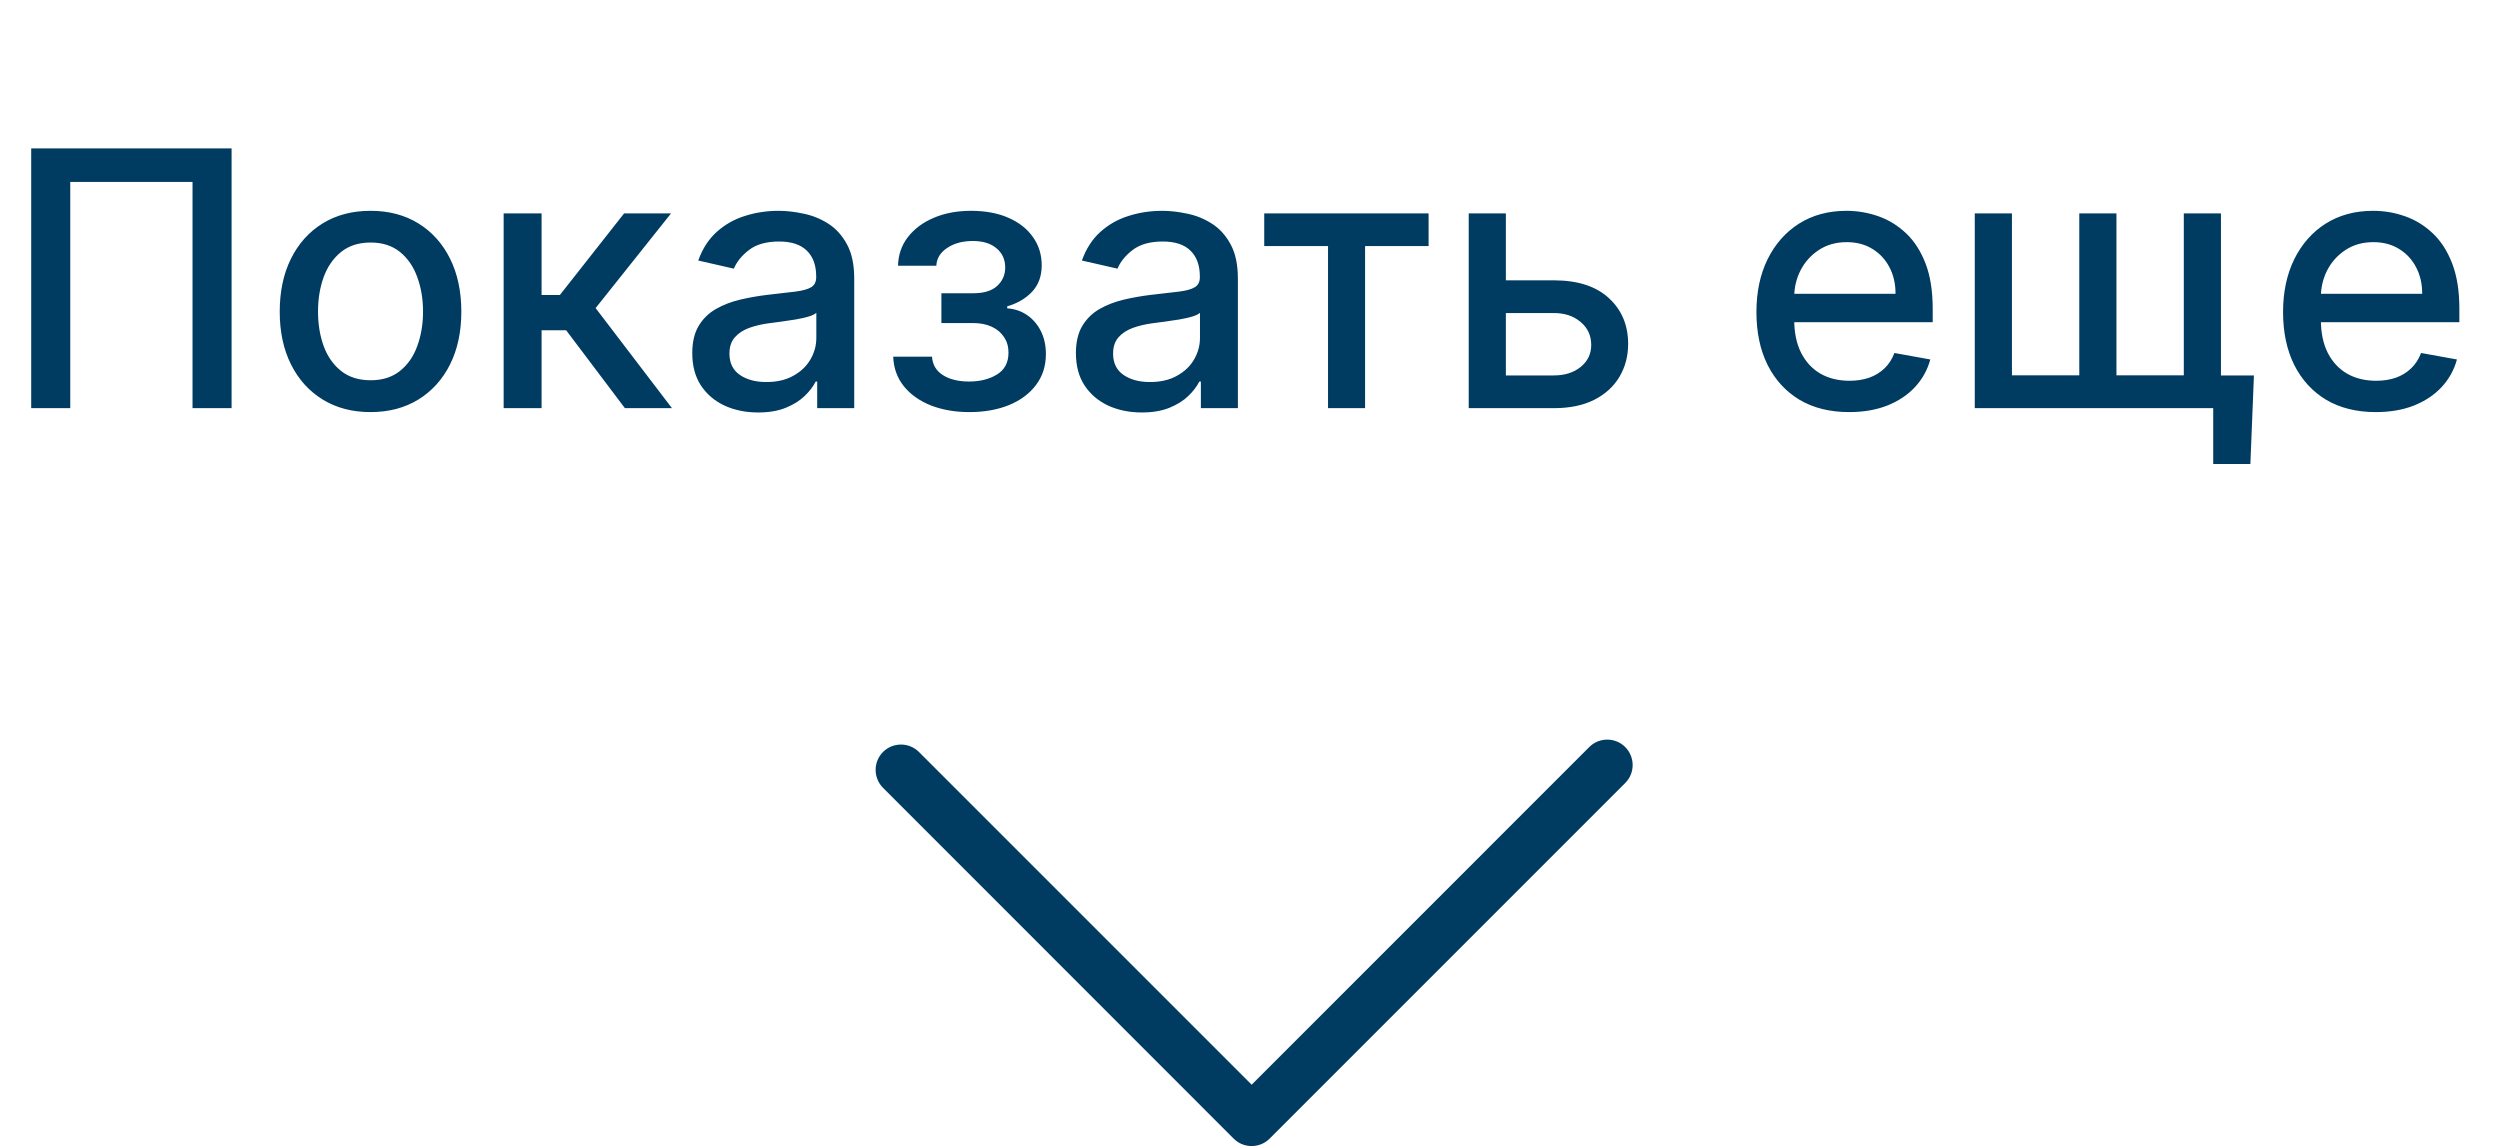
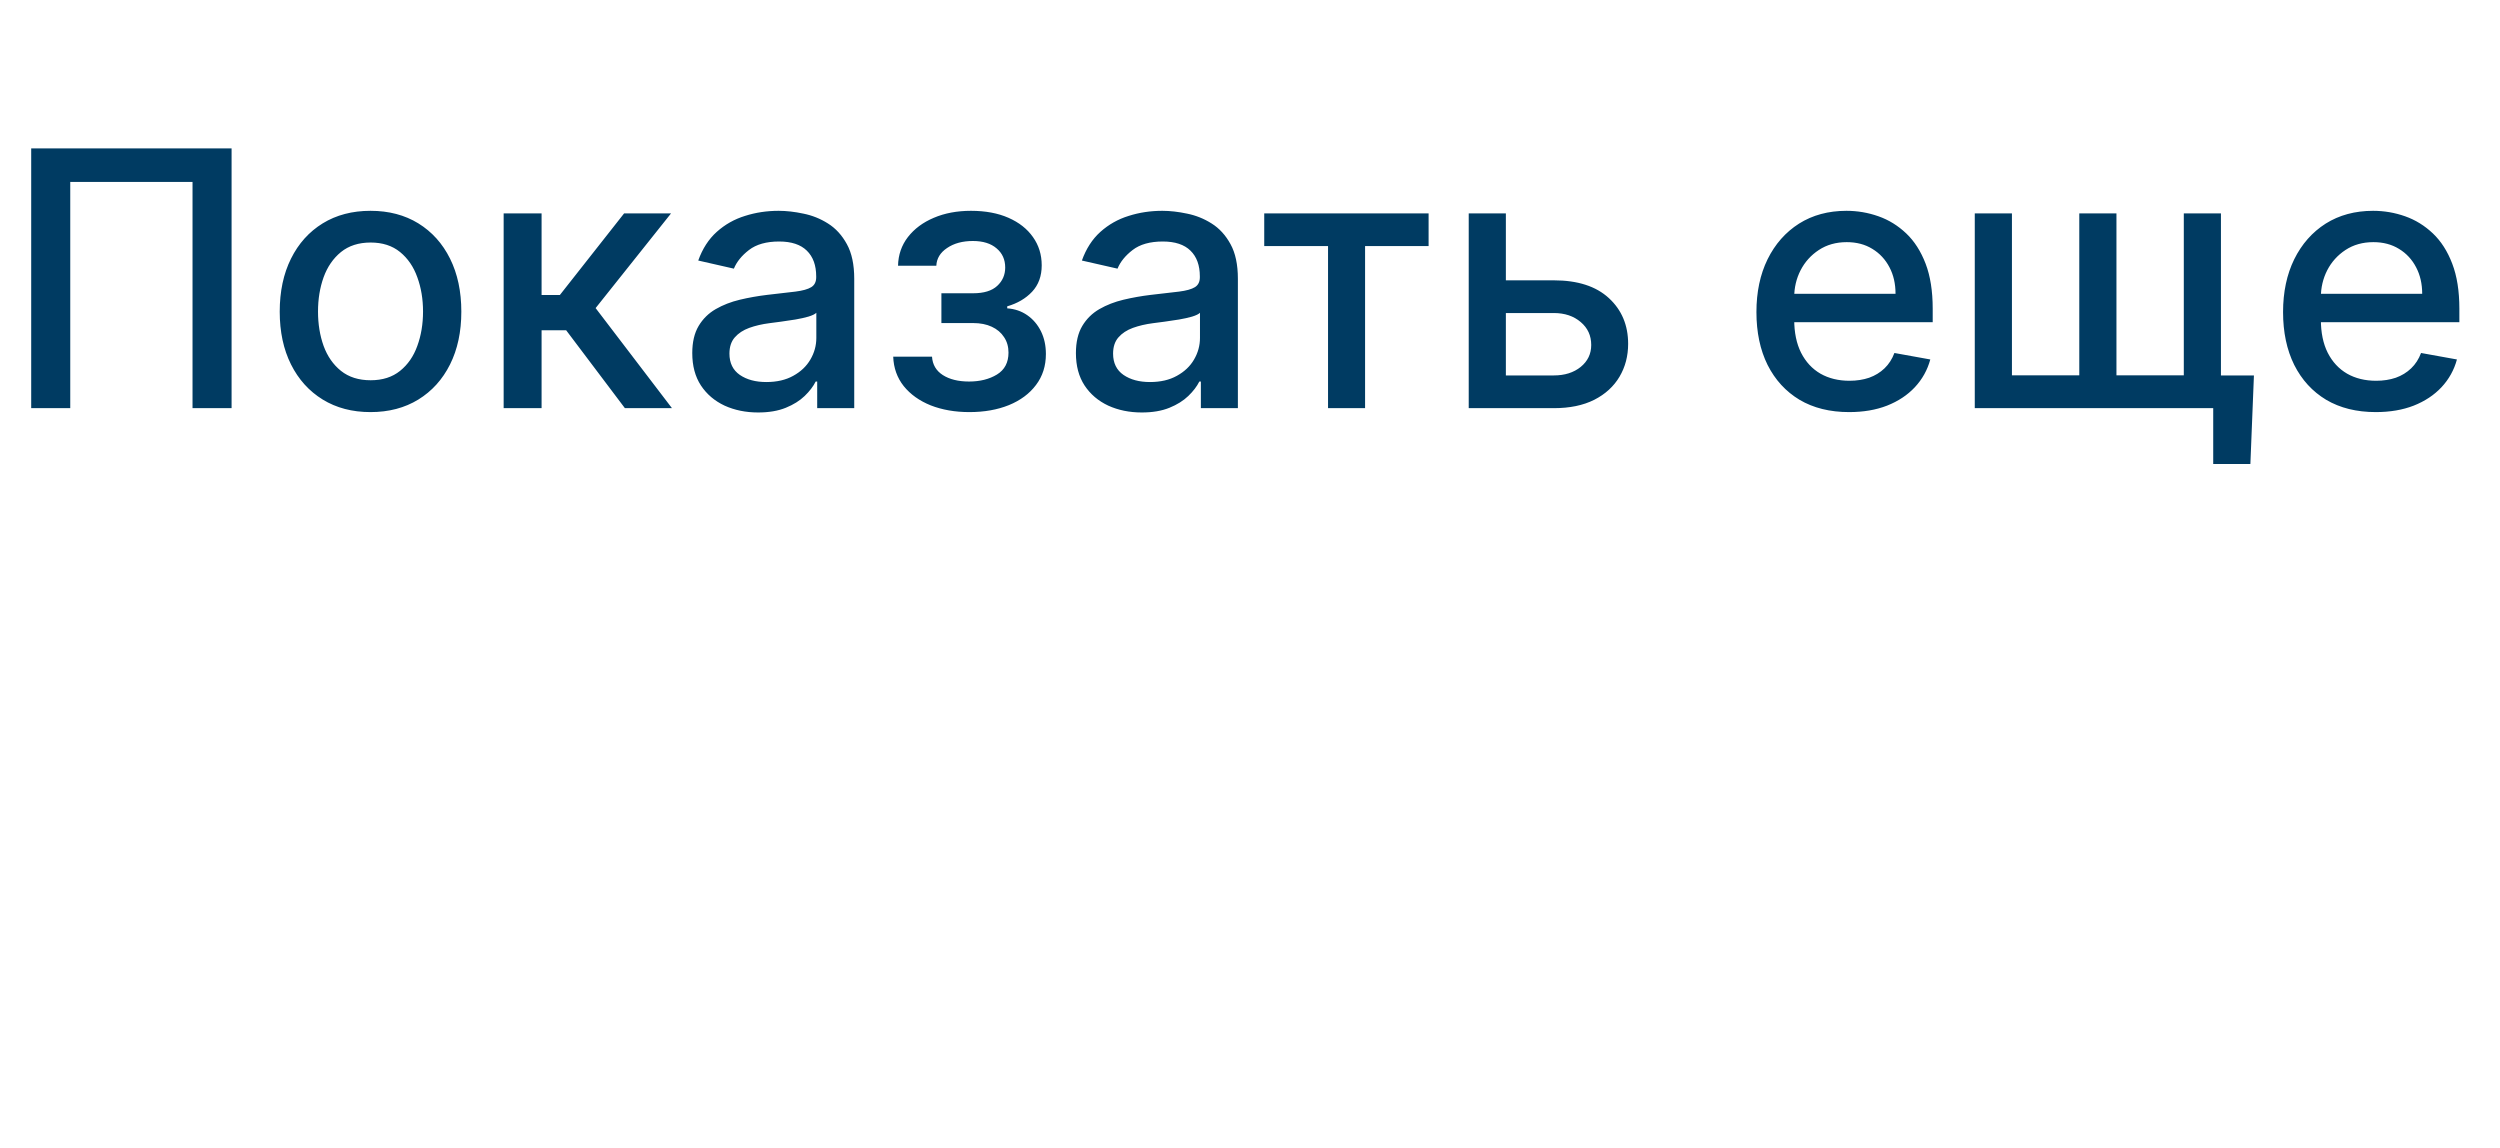
<svg xmlns="http://www.w3.org/2000/svg" width="98" height="45" viewBox="0 0 98 45" fill="none">
-   <path d="M64 29.986C64 29.734 63.9 29.477 63.707 29.283C63.32 28.896 62.688 28.896 62.301 29.283L49.065 42.52L36.022 29.477C35.635 29.09 35.002 29.09 34.615 29.477C34.228 29.863 34.228 30.496 34.615 30.883L48.361 44.635C48.748 45.022 49.381 45.022 49.768 44.635L63.707 30.695C63.906 30.496 64 30.244 64 29.986Z" fill="#003B62" />
  <path d="M9.078 5.818V16H7.547V7.131H2.754V16H1.223V5.818H9.078ZM14.524 16.154C13.809 16.154 13.184 15.99 12.65 15.662C12.117 15.334 11.702 14.875 11.407 14.285C11.112 13.695 10.965 13.005 10.965 12.217C10.965 11.425 11.112 10.732 11.407 10.139C11.702 9.545 12.117 9.085 12.65 8.756C13.184 8.428 13.809 8.264 14.524 8.264C15.24 8.264 15.865 8.428 16.399 8.756C16.932 9.085 17.347 9.545 17.642 10.139C17.937 10.732 18.084 11.425 18.084 12.217C18.084 13.005 17.937 13.695 17.642 14.285C17.347 14.875 16.932 15.334 16.399 15.662C15.865 15.99 15.24 16.154 14.524 16.154ZM14.53 14.906C14.993 14.906 15.378 14.784 15.683 14.538C15.988 14.293 16.213 13.967 16.359 13.559C16.508 13.151 16.583 12.702 16.583 12.212C16.583 11.724 16.508 11.277 16.359 10.869C16.213 10.458 15.988 10.129 15.683 9.88C15.378 9.631 14.993 9.507 14.53 9.507C14.062 9.507 13.674 9.631 13.366 9.88C13.061 10.129 12.834 10.458 12.685 10.869C12.539 11.277 12.466 11.724 12.466 12.212C12.466 12.702 12.539 13.151 12.685 13.559C12.834 13.967 13.061 14.293 13.366 14.538C13.674 14.784 14.062 14.906 14.53 14.906ZM19.743 16V8.364H21.23V11.565H21.946L24.466 8.364H26.306L23.348 12.077L26.341 16H24.496L22.194 12.947H21.23V16H19.743ZM29.718 16.169C29.234 16.169 28.796 16.079 28.405 15.901C28.014 15.718 27.704 15.455 27.476 15.11C27.25 14.765 27.137 14.343 27.137 13.842C27.137 13.412 27.22 13.057 27.386 12.778C27.552 12.5 27.775 12.28 28.057 12.117C28.339 11.955 28.654 11.832 29.002 11.749C29.35 11.666 29.704 11.604 30.066 11.56C30.523 11.507 30.894 11.464 31.179 11.431C31.464 11.395 31.672 11.337 31.801 11.257C31.93 11.178 31.995 11.048 31.995 10.869V10.835C31.995 10.4 31.872 10.064 31.627 9.825C31.385 9.587 31.024 9.467 30.543 9.467C30.043 9.467 29.648 9.578 29.36 9.8C29.075 10.019 28.878 10.263 28.768 10.531L27.371 10.213C27.537 9.749 27.779 9.375 28.097 9.089C28.418 8.801 28.788 8.592 29.206 8.463C29.623 8.33 30.062 8.264 30.523 8.264C30.828 8.264 31.151 8.301 31.492 8.374C31.837 8.443 32.159 8.572 32.457 8.761C32.759 8.95 33.006 9.22 33.198 9.572C33.39 9.92 33.486 10.372 33.486 10.929V16H32.034V14.956H31.975C31.879 15.148 31.735 15.337 31.542 15.523C31.35 15.708 31.103 15.863 30.802 15.985C30.5 16.108 30.139 16.169 29.718 16.169ZM30.041 14.976C30.452 14.976 30.803 14.895 31.095 14.732C31.39 14.57 31.613 14.358 31.766 14.096C31.922 13.831 32 13.547 32 13.246V12.261C31.947 12.314 31.844 12.364 31.691 12.411C31.542 12.454 31.372 12.492 31.179 12.525C30.987 12.555 30.8 12.583 30.617 12.609C30.435 12.633 30.283 12.652 30.16 12.669C29.872 12.706 29.608 12.767 29.37 12.853C29.134 12.939 28.945 13.063 28.803 13.226C28.664 13.385 28.594 13.597 28.594 13.862C28.594 14.23 28.73 14.508 29.002 14.697C29.274 14.883 29.62 14.976 30.041 14.976ZM35.014 13.982H36.535C36.555 14.293 36.696 14.533 36.958 14.702C37.223 14.871 37.566 14.956 37.987 14.956C38.414 14.956 38.779 14.865 39.08 14.682C39.382 14.497 39.533 14.21 39.533 13.822C39.533 13.59 39.475 13.388 39.359 13.216C39.246 13.04 39.085 12.904 38.877 12.808C38.671 12.712 38.428 12.664 38.146 12.664H36.903V11.496H38.146C38.567 11.496 38.882 11.4 39.09 11.207C39.299 11.015 39.404 10.775 39.404 10.486C39.404 10.175 39.291 9.925 39.066 9.736C38.843 9.544 38.534 9.447 38.136 9.447C37.731 9.447 37.395 9.539 37.127 9.721C36.858 9.9 36.717 10.132 36.704 10.417H35.203C35.212 9.989 35.342 9.615 35.59 9.293C35.842 8.969 36.18 8.717 36.605 8.538C37.032 8.355 37.518 8.264 38.061 8.264C38.628 8.264 39.118 8.355 39.533 8.538C39.947 8.72 40.267 8.972 40.492 9.293C40.721 9.615 40.835 9.984 40.835 10.402C40.835 10.823 40.709 11.168 40.458 11.436C40.209 11.701 39.884 11.892 39.483 12.008V12.087C39.778 12.107 40.04 12.197 40.269 12.356C40.497 12.515 40.676 12.725 40.806 12.987C40.935 13.249 40.999 13.546 40.999 13.877C40.999 14.345 40.87 14.749 40.612 15.09C40.356 15.432 40.002 15.695 39.548 15.881C39.097 16.063 38.582 16.154 38.002 16.154C37.438 16.154 36.933 16.066 36.485 15.891C36.041 15.712 35.688 15.46 35.426 15.135C35.168 14.81 35.03 14.426 35.014 13.982ZM44.757 16.169C44.273 16.169 43.835 16.079 43.444 15.901C43.053 15.718 42.743 15.455 42.515 15.11C42.289 14.765 42.176 14.343 42.176 13.842C42.176 13.412 42.259 13.057 42.425 12.778C42.591 12.5 42.815 12.28 43.096 12.117C43.378 11.955 43.693 11.832 44.041 11.749C44.389 11.666 44.743 11.604 45.105 11.56C45.562 11.507 45.933 11.464 46.218 11.431C46.503 11.395 46.711 11.337 46.84 11.257C46.969 11.178 47.034 11.048 47.034 10.869V10.835C47.034 10.4 46.911 10.064 46.666 9.825C46.424 9.587 46.063 9.467 45.582 9.467C45.082 9.467 44.687 9.578 44.399 9.8C44.114 10.019 43.916 10.263 43.807 10.531L42.41 10.213C42.576 9.749 42.818 9.375 43.136 9.089C43.458 8.801 43.827 8.592 44.245 8.463C44.662 8.33 45.101 8.264 45.562 8.264C45.867 8.264 46.19 8.301 46.532 8.374C46.876 8.443 47.198 8.572 47.496 8.761C47.798 8.95 48.045 9.22 48.237 9.572C48.429 9.92 48.525 10.372 48.525 10.929V16H47.074V14.956H47.014C46.918 15.148 46.774 15.337 46.581 15.523C46.389 15.708 46.142 15.863 45.841 15.985C45.539 16.108 45.178 16.169 44.757 16.169ZM45.08 14.976C45.491 14.976 45.842 14.895 46.134 14.732C46.429 14.57 46.653 14.358 46.805 14.096C46.961 13.831 47.039 13.547 47.039 13.246V12.261C46.986 12.314 46.883 12.364 46.73 12.411C46.581 12.454 46.411 12.492 46.218 12.525C46.026 12.555 45.839 12.583 45.657 12.609C45.474 12.633 45.322 12.652 45.199 12.669C44.911 12.706 44.647 12.767 44.409 12.853C44.173 12.939 43.984 13.063 43.842 13.226C43.703 13.385 43.633 13.597 43.633 13.862C43.633 14.23 43.769 14.508 44.041 14.697C44.313 14.883 44.659 14.976 45.08 14.976ZM49.558 9.646V8.364H56.001V9.646H53.511V16H52.059V9.646H49.558ZM58.692 10.989H60.909C61.844 10.989 62.563 11.221 63.067 11.685C63.571 12.149 63.823 12.747 63.823 13.479C63.823 13.957 63.71 14.386 63.485 14.767C63.259 15.148 62.93 15.45 62.495 15.672C62.061 15.891 61.533 16 60.909 16H57.574V8.364H59.03V14.717H60.909C61.337 14.717 61.688 14.606 61.963 14.384C62.239 14.159 62.376 13.872 62.376 13.524C62.376 13.156 62.239 12.856 61.963 12.624C61.688 12.389 61.337 12.271 60.909 12.271H58.692V10.989ZM72.486 16.154C71.733 16.154 71.085 15.993 70.542 15.672C70.002 15.347 69.584 14.891 69.289 14.305C68.997 13.715 68.852 13.024 68.852 12.232C68.852 11.449 68.997 10.76 69.289 10.163C69.584 9.567 69.995 9.101 70.522 8.766C71.052 8.432 71.672 8.264 72.381 8.264C72.812 8.264 73.23 8.335 73.634 8.478C74.039 8.62 74.401 8.844 74.723 9.149C75.044 9.454 75.298 9.85 75.484 10.337C75.669 10.821 75.762 11.41 75.762 12.102V12.629H69.692V11.516H74.305C74.305 11.124 74.226 10.778 74.067 10.477C73.908 10.172 73.684 9.931 73.396 9.756C73.111 9.58 72.776 9.492 72.391 9.492C71.974 9.492 71.609 9.595 71.298 9.8C70.989 10.003 70.751 10.268 70.582 10.596C70.416 10.921 70.333 11.274 70.333 11.655V12.525C70.333 13.035 70.423 13.47 70.602 13.827C70.784 14.185 71.037 14.459 71.362 14.648C71.687 14.833 72.067 14.926 72.501 14.926C72.782 14.926 73.039 14.886 73.271 14.807C73.503 14.724 73.704 14.601 73.873 14.439C74.042 14.277 74.171 14.076 74.261 13.837L75.668 14.091C75.555 14.505 75.353 14.868 75.061 15.18C74.773 15.488 74.41 15.728 73.972 15.901C73.538 16.07 73.043 16.154 72.486 16.154ZM88.354 14.717L88.215 18.188H86.758V16H85.808V14.717H88.354ZM77.411 8.364H78.868V14.712H81.508V8.364H82.965V14.712H85.605V8.364H87.061V16H77.411V8.364ZM93.13 16.154C92.378 16.154 91.73 15.993 91.186 15.672C90.646 15.347 90.229 14.891 89.934 14.305C89.642 13.715 89.496 13.024 89.496 12.232C89.496 11.449 89.642 10.76 89.934 10.163C90.229 9.567 90.64 9.101 91.166 8.766C91.697 8.432 92.317 8.264 93.026 8.264C93.457 8.264 93.874 8.335 94.279 8.478C94.683 8.62 95.046 8.844 95.368 9.149C95.689 9.454 95.943 9.85 96.128 10.337C96.314 10.821 96.407 11.41 96.407 12.102V12.629H90.336V11.516H94.95C94.95 11.124 94.87 10.778 94.711 10.477C94.552 10.172 94.329 9.931 94.04 9.756C93.755 9.58 93.42 9.492 93.036 9.492C92.618 9.492 92.254 9.595 91.942 9.8C91.634 10.003 91.395 10.268 91.226 10.596C91.061 10.921 90.978 11.274 90.978 11.655V12.525C90.978 13.035 91.067 13.47 91.246 13.827C91.428 14.185 91.682 14.459 92.007 14.648C92.332 14.833 92.711 14.926 93.145 14.926C93.427 14.926 93.684 14.886 93.916 14.807C94.148 14.724 94.348 14.601 94.517 14.439C94.686 14.277 94.816 14.076 94.905 13.837L96.312 14.091C96.2 14.505 95.997 14.868 95.706 15.18C95.417 15.488 95.054 15.728 94.617 15.901C94.183 16.07 93.687 16.154 93.13 16.154Z" fill="#003B62" />
</svg>